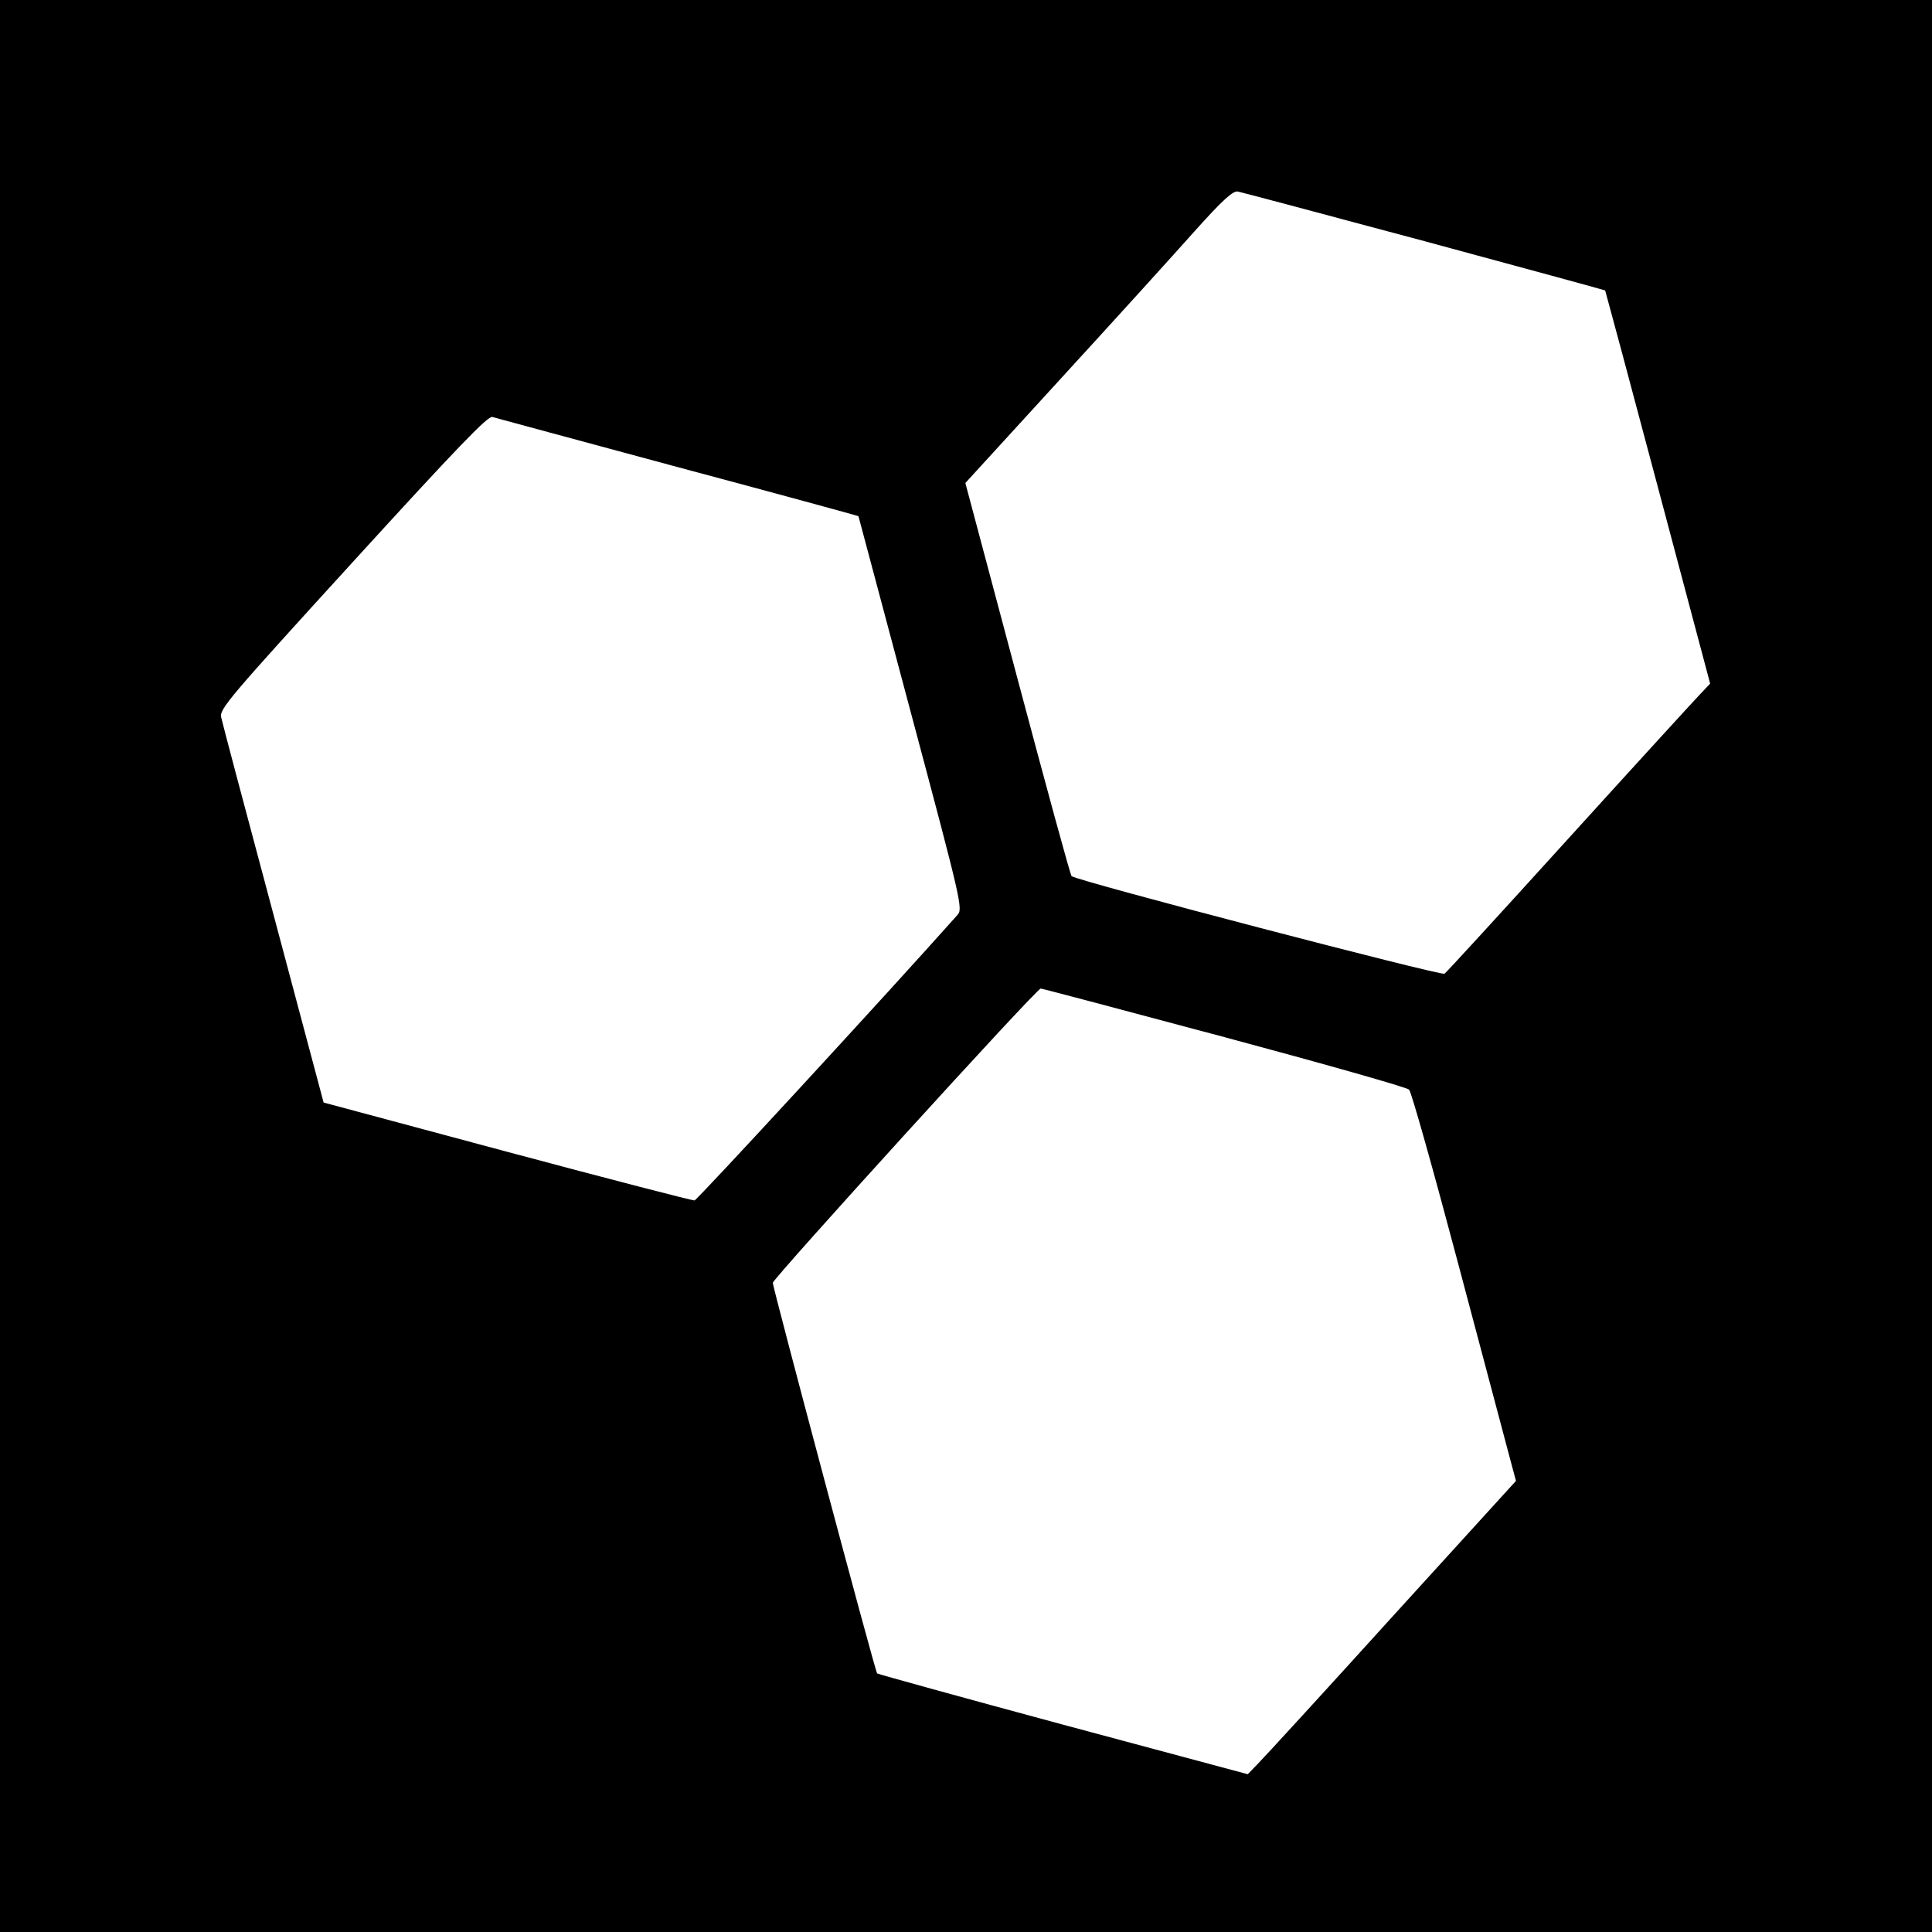
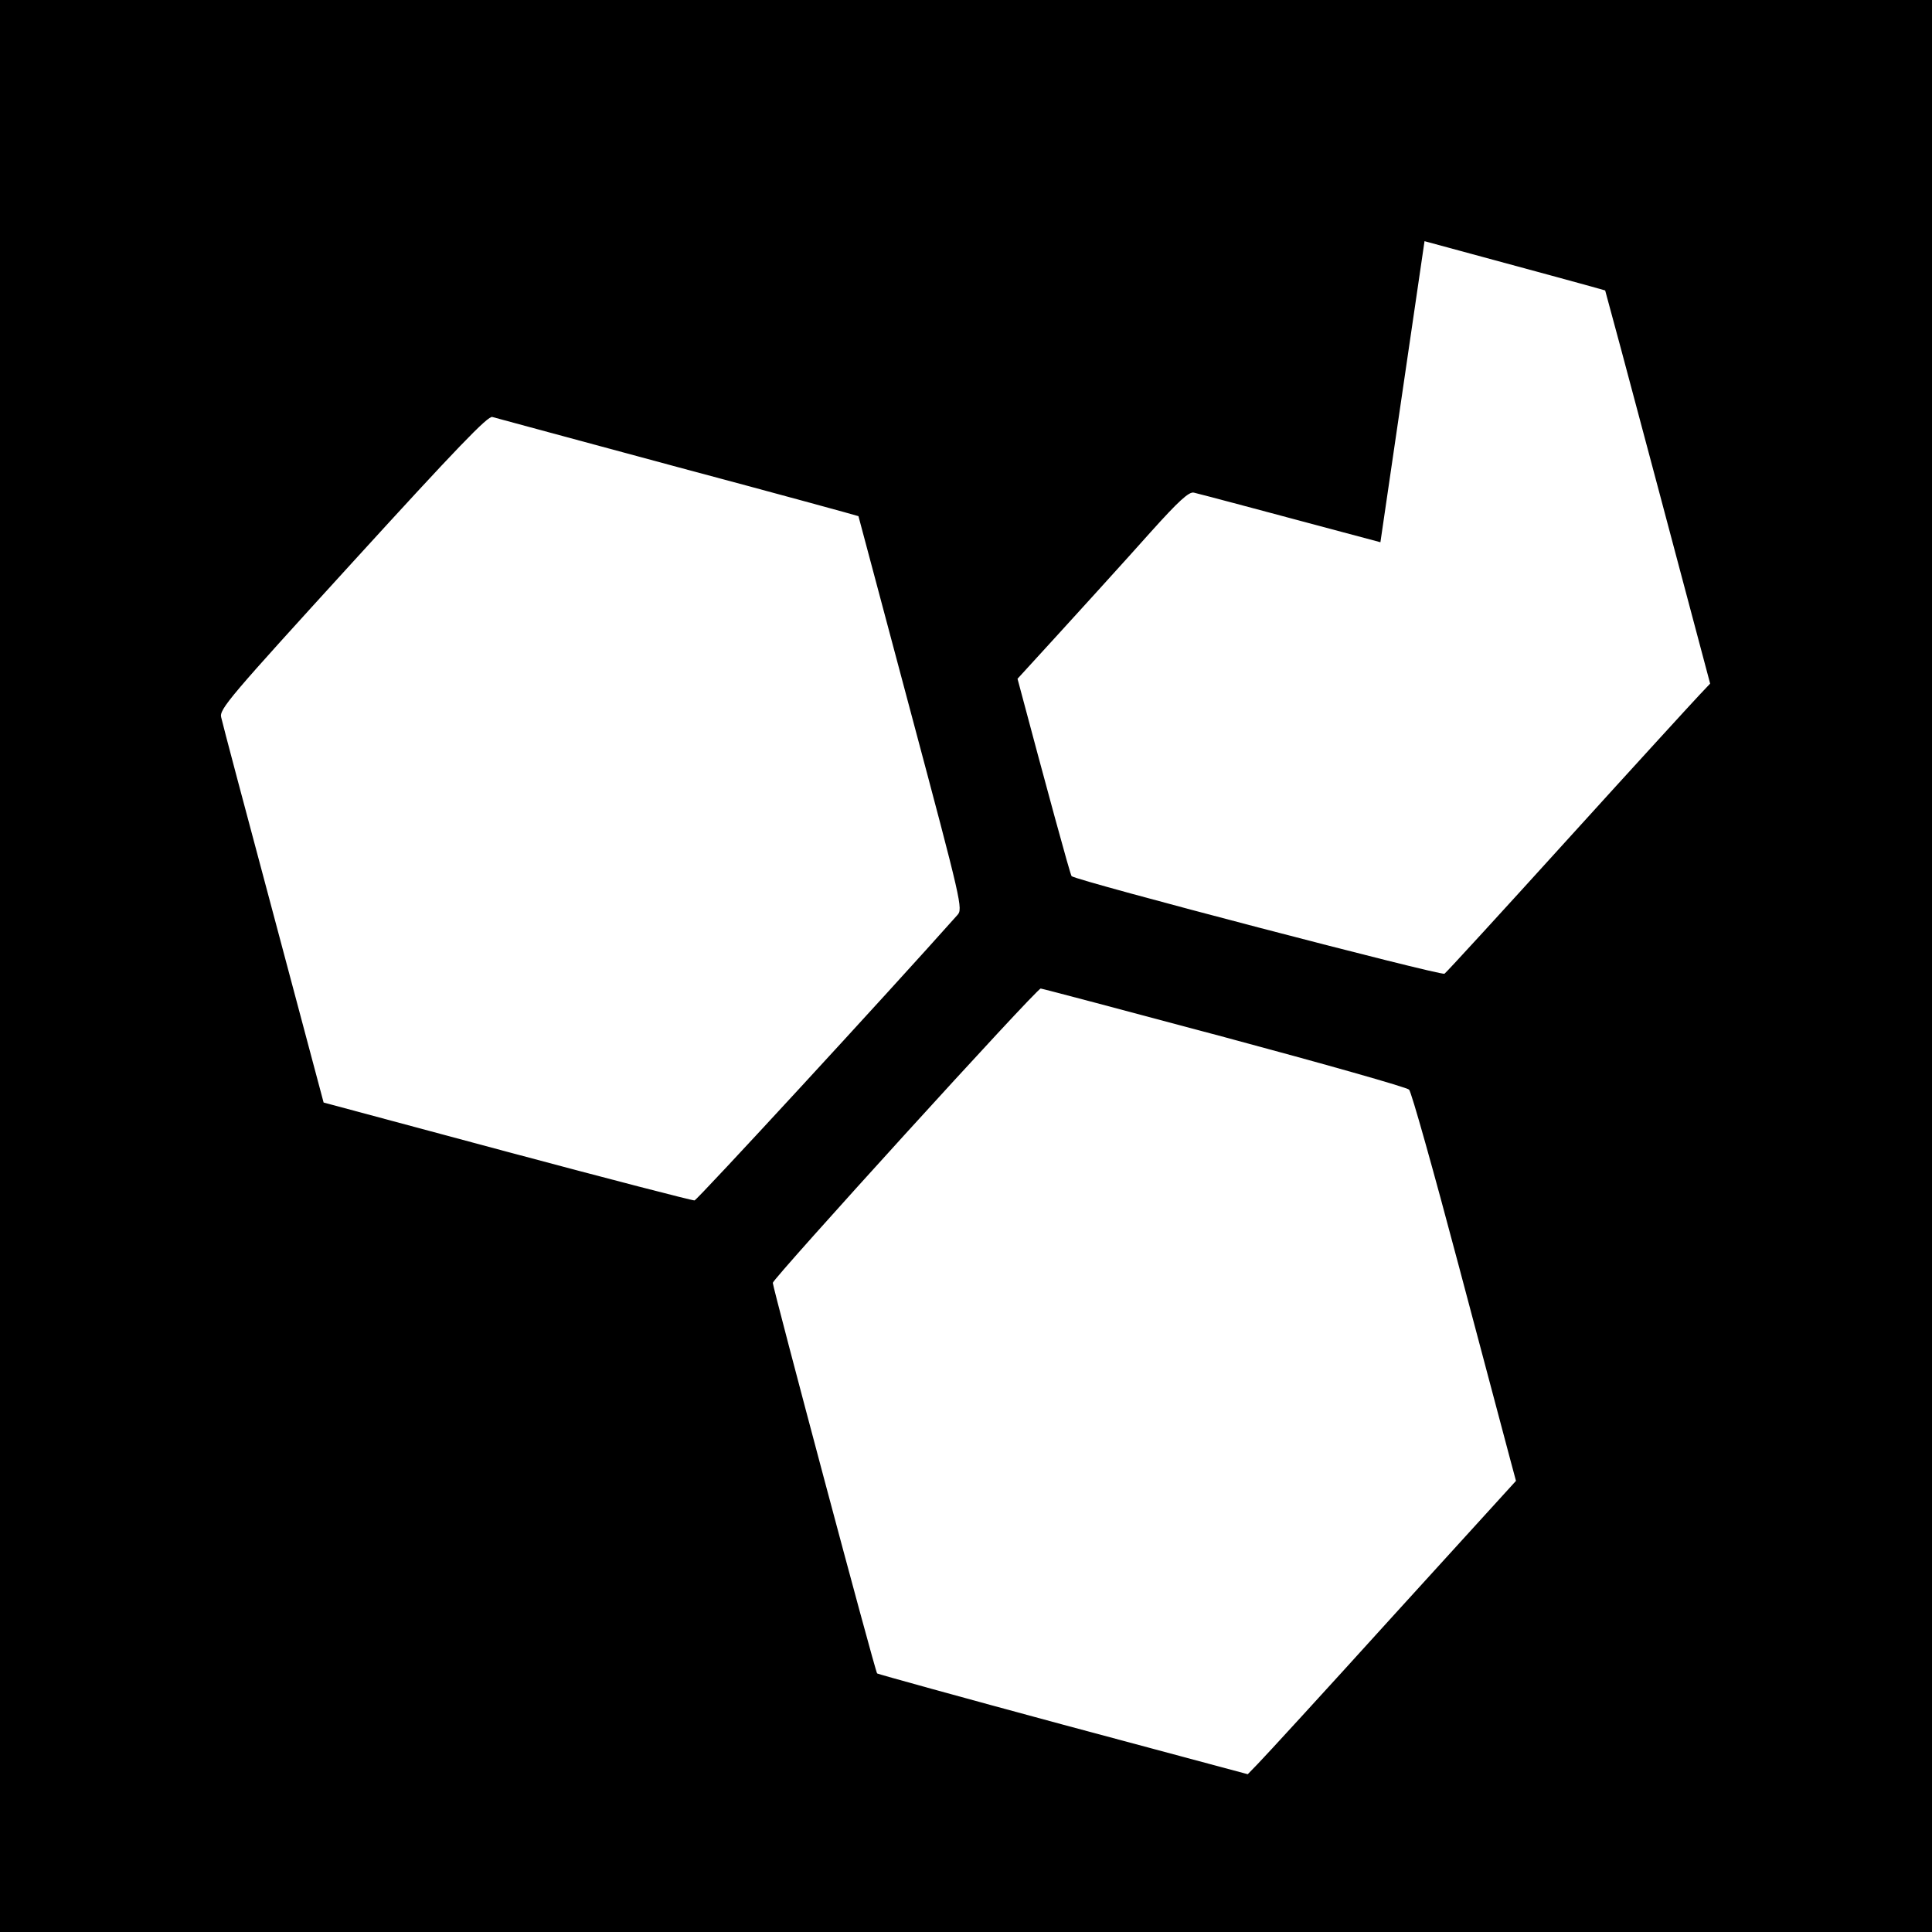
<svg xmlns="http://www.w3.org/2000/svg" version="1.0" width="600pt" height="600pt" viewBox="0 0 600 600" preserveAspectRatio="xMidYMid meet">
  <g transform="translate(0,600) scale(0.1,-0.1)" fill="#000000" stroke="none">
-     <path d="M0 3000 l0 -3000 3000 0 3000 0 0 3000 0 3000 -3000 0 -3000 0 0 -3000z m4424 2251 c307 -83 560 -152 561 -153 1 -2 75 -277 164 -612 l162 -609 -34 -36 c-19 -20 -202 -220 -407 -446 -204 -225 -377 -414 -384 -419 -11 -7 -1140 288 -1158 303 -4 3 -79 279 -168 613 l-162 608 299 327 c164 179 350 384 413 455 88 98 120 127 135 123 11 -2 272 -72 579 -154z m-2318 -702 c307 -82 559 -151 560 -152 0 -1 74 -276 163 -611 158 -592 162 -609 144 -628 -219 -246 -807 -884 -816 -886 -6 -1 -268 67 -582 151 l-570 153 -156 585 c-86 321 -159 596 -162 611 -7 25 26 63 409 483 321 352 420 455 433 450 10 -3 270 -73 577 -156z m1697 -1770 c309 -83 567 -156 573 -163 7 -6 76 -252 154 -546 78 -294 150 -565 160 -602 l18 -67 -385 -423 c-211 -233 -399 -438 -417 -456 l-31 -32 -574 154 c-315 85 -575 157 -577 159 -6 5 -324 1198 -324 1213 0 13 819 914 832 914 4 0 261 -68 571 -151z" />
+     <path d="M0 3000 l0 -3000 3000 0 3000 0 0 3000 0 3000 -3000 0 -3000 0 0 -3000z m4424 2251 c307 -83 560 -152 561 -153 1 -2 75 -277 164 -612 l162 -609 -34 -36 c-19 -20 -202 -220 -407 -446 -204 -225 -377 -414 -384 -419 -11 -7 -1140 288 -1158 303 -4 3 -79 279 -168 613 c164 179 350 384 413 455 88 98 120 127 135 123 11 -2 272 -72 579 -154z m-2318 -702 c307 -82 559 -151 560 -152 0 -1 74 -276 163 -611 158 -592 162 -609 144 -628 -219 -246 -807 -884 -816 -886 -6 -1 -268 67 -582 151 l-570 153 -156 585 c-86 321 -159 596 -162 611 -7 25 26 63 409 483 321 352 420 455 433 450 10 -3 270 -73 577 -156z m1697 -1770 c309 -83 567 -156 573 -163 7 -6 76 -252 154 -546 78 -294 150 -565 160 -602 l18 -67 -385 -423 c-211 -233 -399 -438 -417 -456 l-31 -32 -574 154 c-315 85 -575 157 -577 159 -6 5 -324 1198 -324 1213 0 13 819 914 832 914 4 0 261 -68 571 -151z" />
  </g>
</svg>